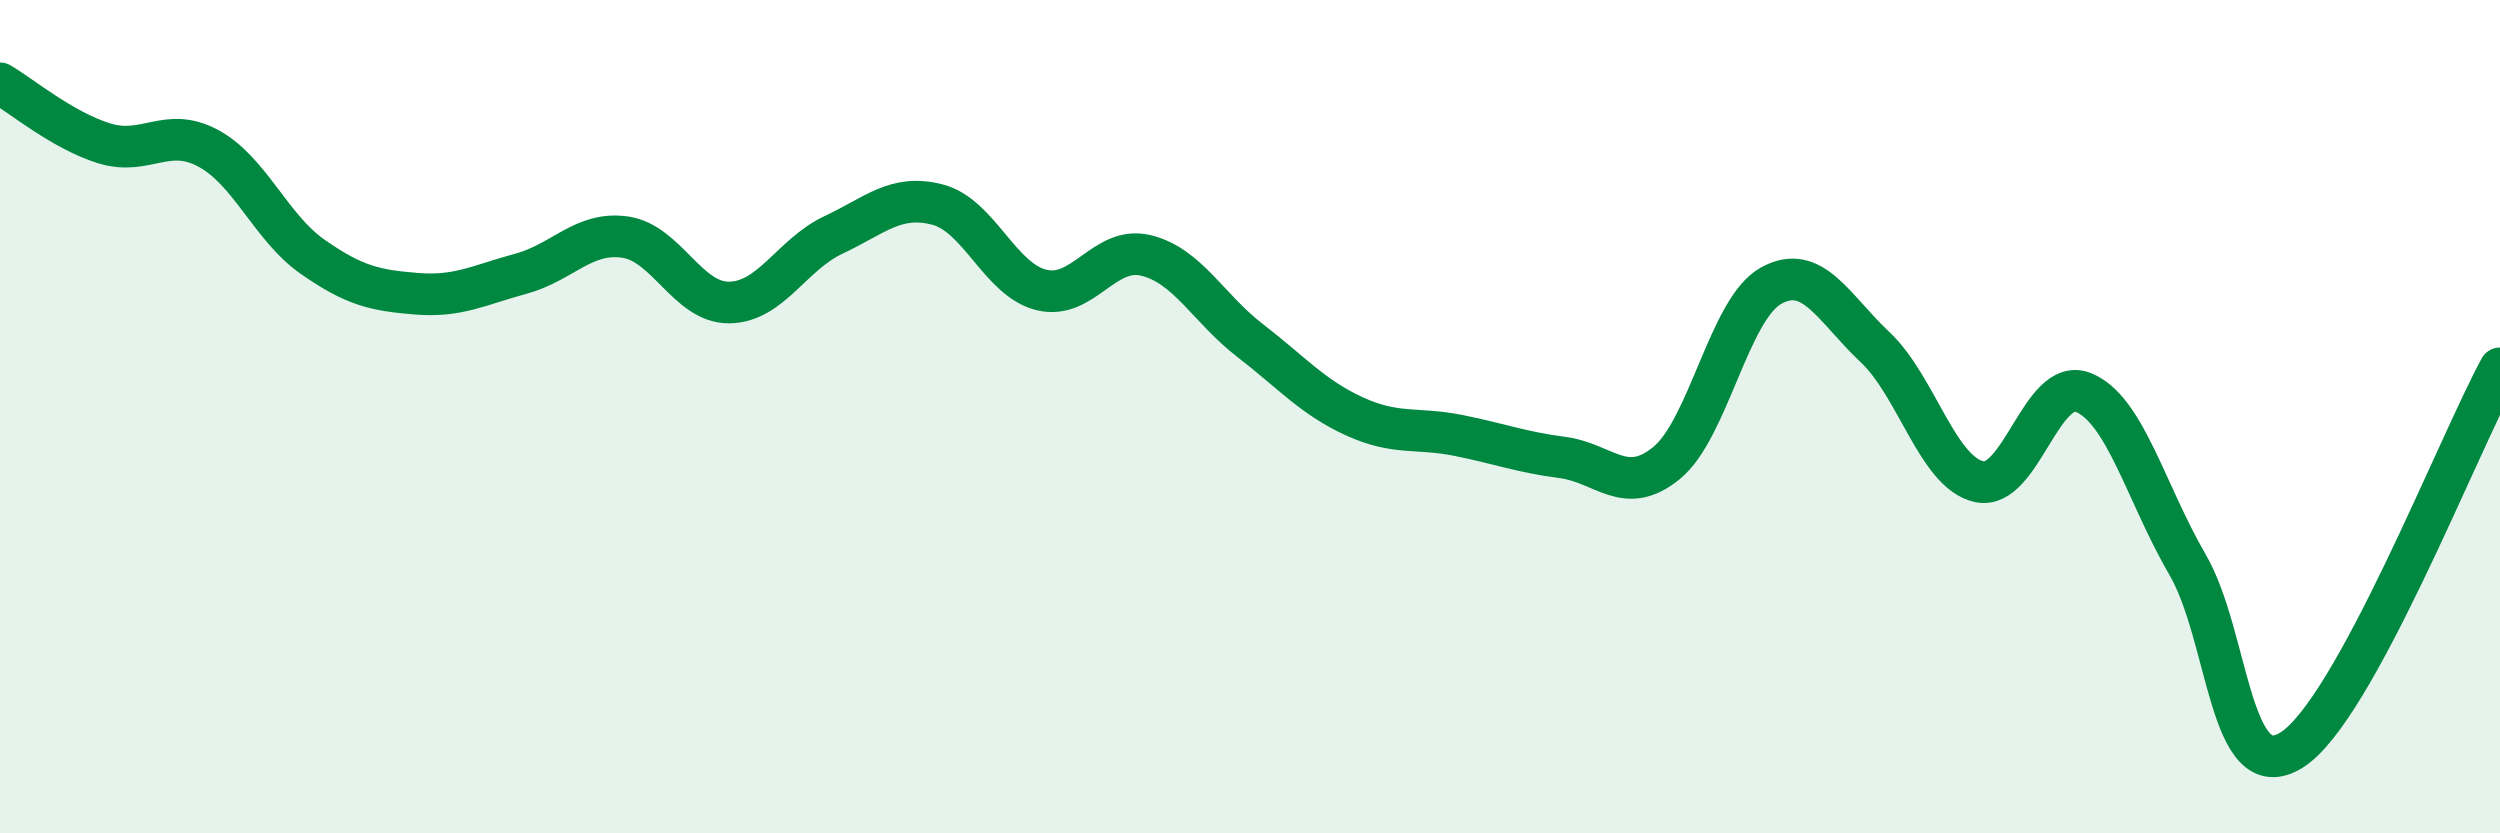
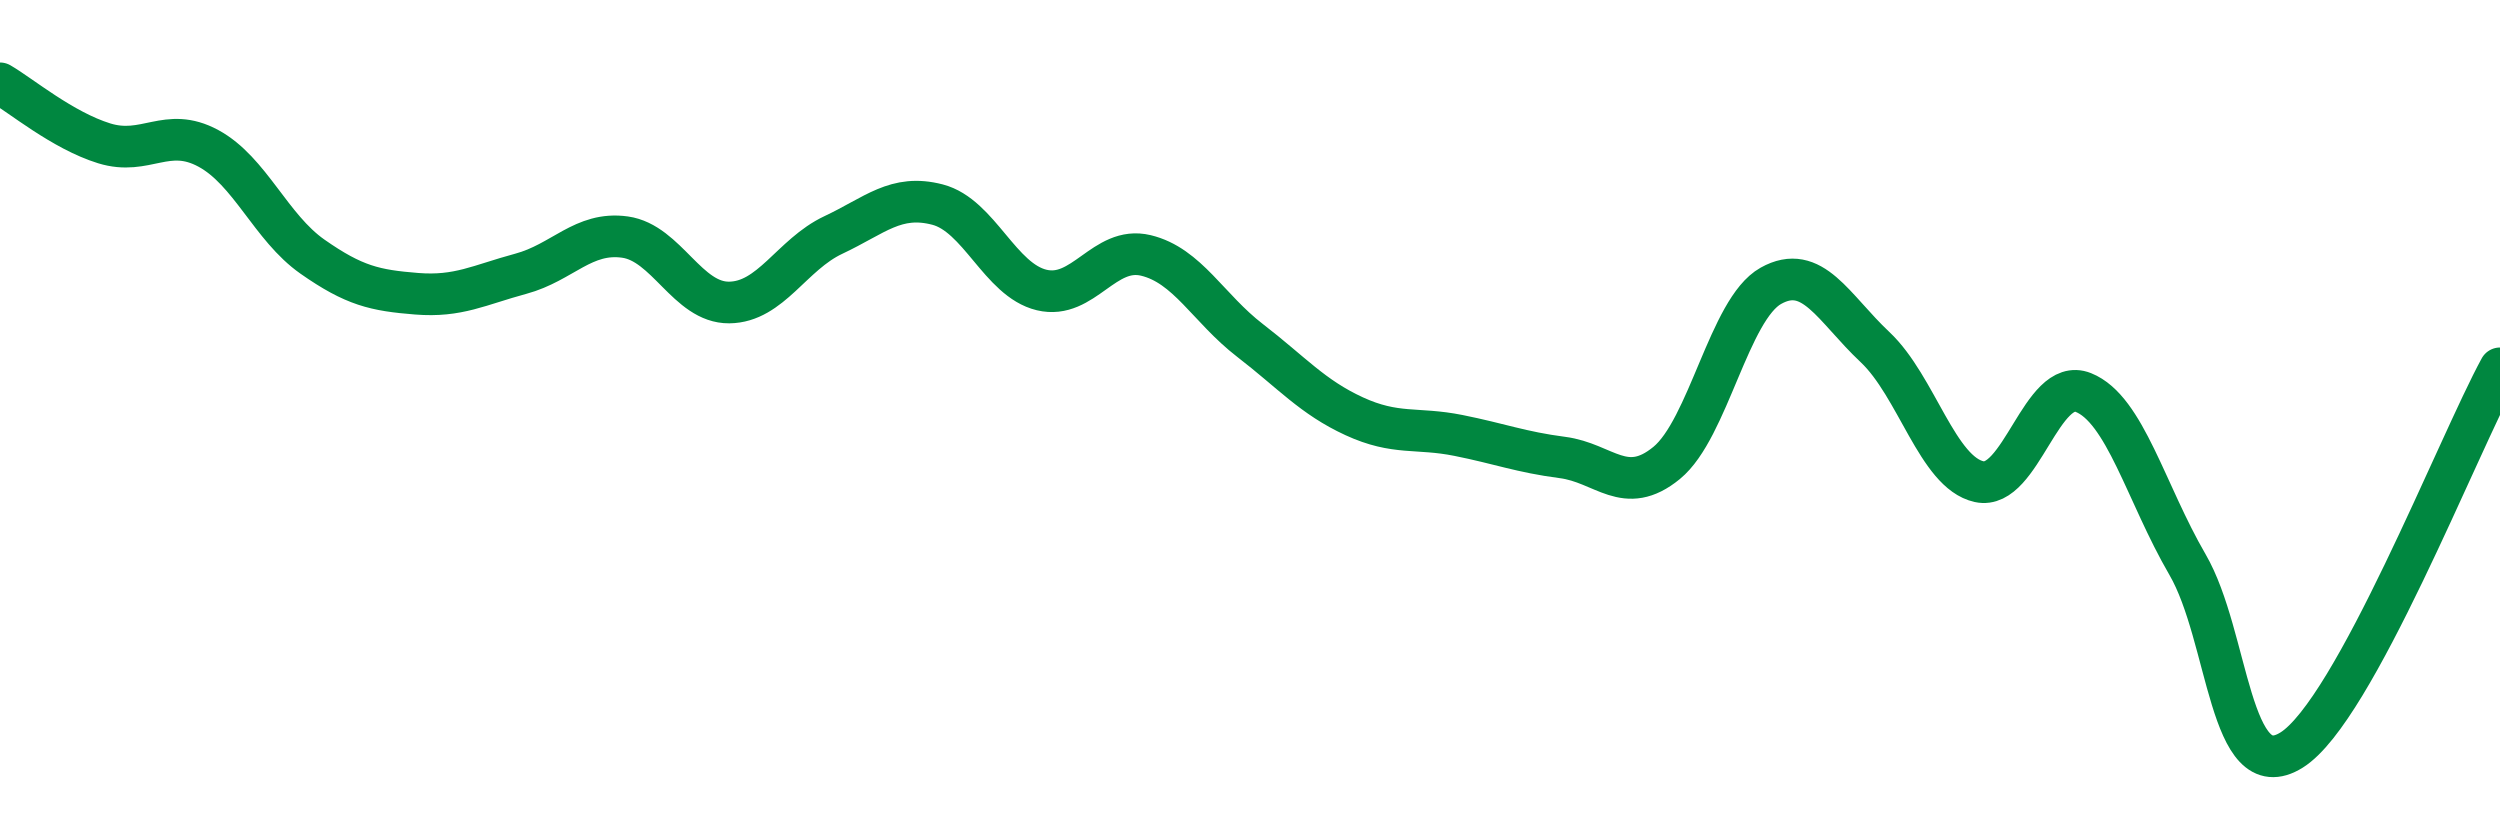
<svg xmlns="http://www.w3.org/2000/svg" width="60" height="20" viewBox="0 0 60 20">
-   <path d="M 0,2 C 0.5,2.29 1.5,3.13 2.5,3.44 C 3.5,3.75 4,3.02 5,3.56 C 6,4.1 6.5,5.46 7.5,6.16 C 8.5,6.86 9,6.97 10,7.05 C 11,7.13 11.5,6.84 12.5,6.57 C 13.5,6.3 14,5.55 15,5.69 C 16,5.83 16.5,7.27 17.5,7.26 C 18.5,7.25 19,6.11 20,5.64 C 21,5.17 21.5,4.65 22.5,4.91 C 23.5,5.17 24,6.72 25,6.96 C 26,7.2 26.5,5.89 27.5,6.13 C 28.5,6.37 29,7.4 30,8.17 C 31,8.94 31.5,9.53 32.5,9.99 C 33.5,10.45 34,10.25 35,10.45 C 36,10.65 36.5,10.85 37.5,10.98 C 38.5,11.11 39,11.93 40,11.11 C 41,10.29 41.5,7.42 42.5,6.86 C 43.5,6.3 44,7.39 45,8.33 C 46,9.27 46.5,11.34 47.5,11.56 C 48.5,11.78 49,9.02 50,9.42 C 51,9.82 51.5,11.83 52.5,13.55 C 53.5,15.27 53.5,18.94 55,18 C 56.5,17.06 59,10.67 60,8.84L60 20L0 20Z" fill="#008740" opacity="0.1" stroke-linecap="round" stroke-linejoin="round" />
  <path d="M 0,2 C 0.5,2.29 1.5,3.13 2.5,3.44 C 3.5,3.75 4,3.02 5,3.56 C 6,4.1 6.5,5.46 7.5,6.16 C 8.5,6.86 9,6.97 10,7.05 C 11,7.13 11.5,6.84 12.5,6.57 C 13.5,6.3 14,5.55 15,5.69 C 16,5.83 16.5,7.27 17.5,7.26 C 18.5,7.25 19,6.11 20,5.64 C 21,5.17 21.5,4.65 22.5,4.91 C 23.5,5.17 24,6.72 25,6.96 C 26,7.2 26.5,5.89 27.5,6.13 C 28.5,6.37 29,7.4 30,8.17 C 31,8.94 31.5,9.53 32.5,9.99 C 33.5,10.45 34,10.25 35,10.45 C 36,10.65 36.5,10.85 37.5,10.98 C 38.5,11.11 39,11.93 40,11.11 C 41,10.29 41.5,7.42 42.5,6.86 C 43.5,6.3 44,7.39 45,8.33 C 46,9.27 46.5,11.34 47.5,11.56 C 48.5,11.78 49,9.02 50,9.42 C 51,9.82 51.5,11.83 52.5,13.55 C 53.5,15.27 53.5,18.94 55,18 C 56.5,17.06 59,10.67 60,8.84" stroke="#008740" stroke-width="1" fill="none" stroke-linecap="round" stroke-linejoin="round" />
</svg>